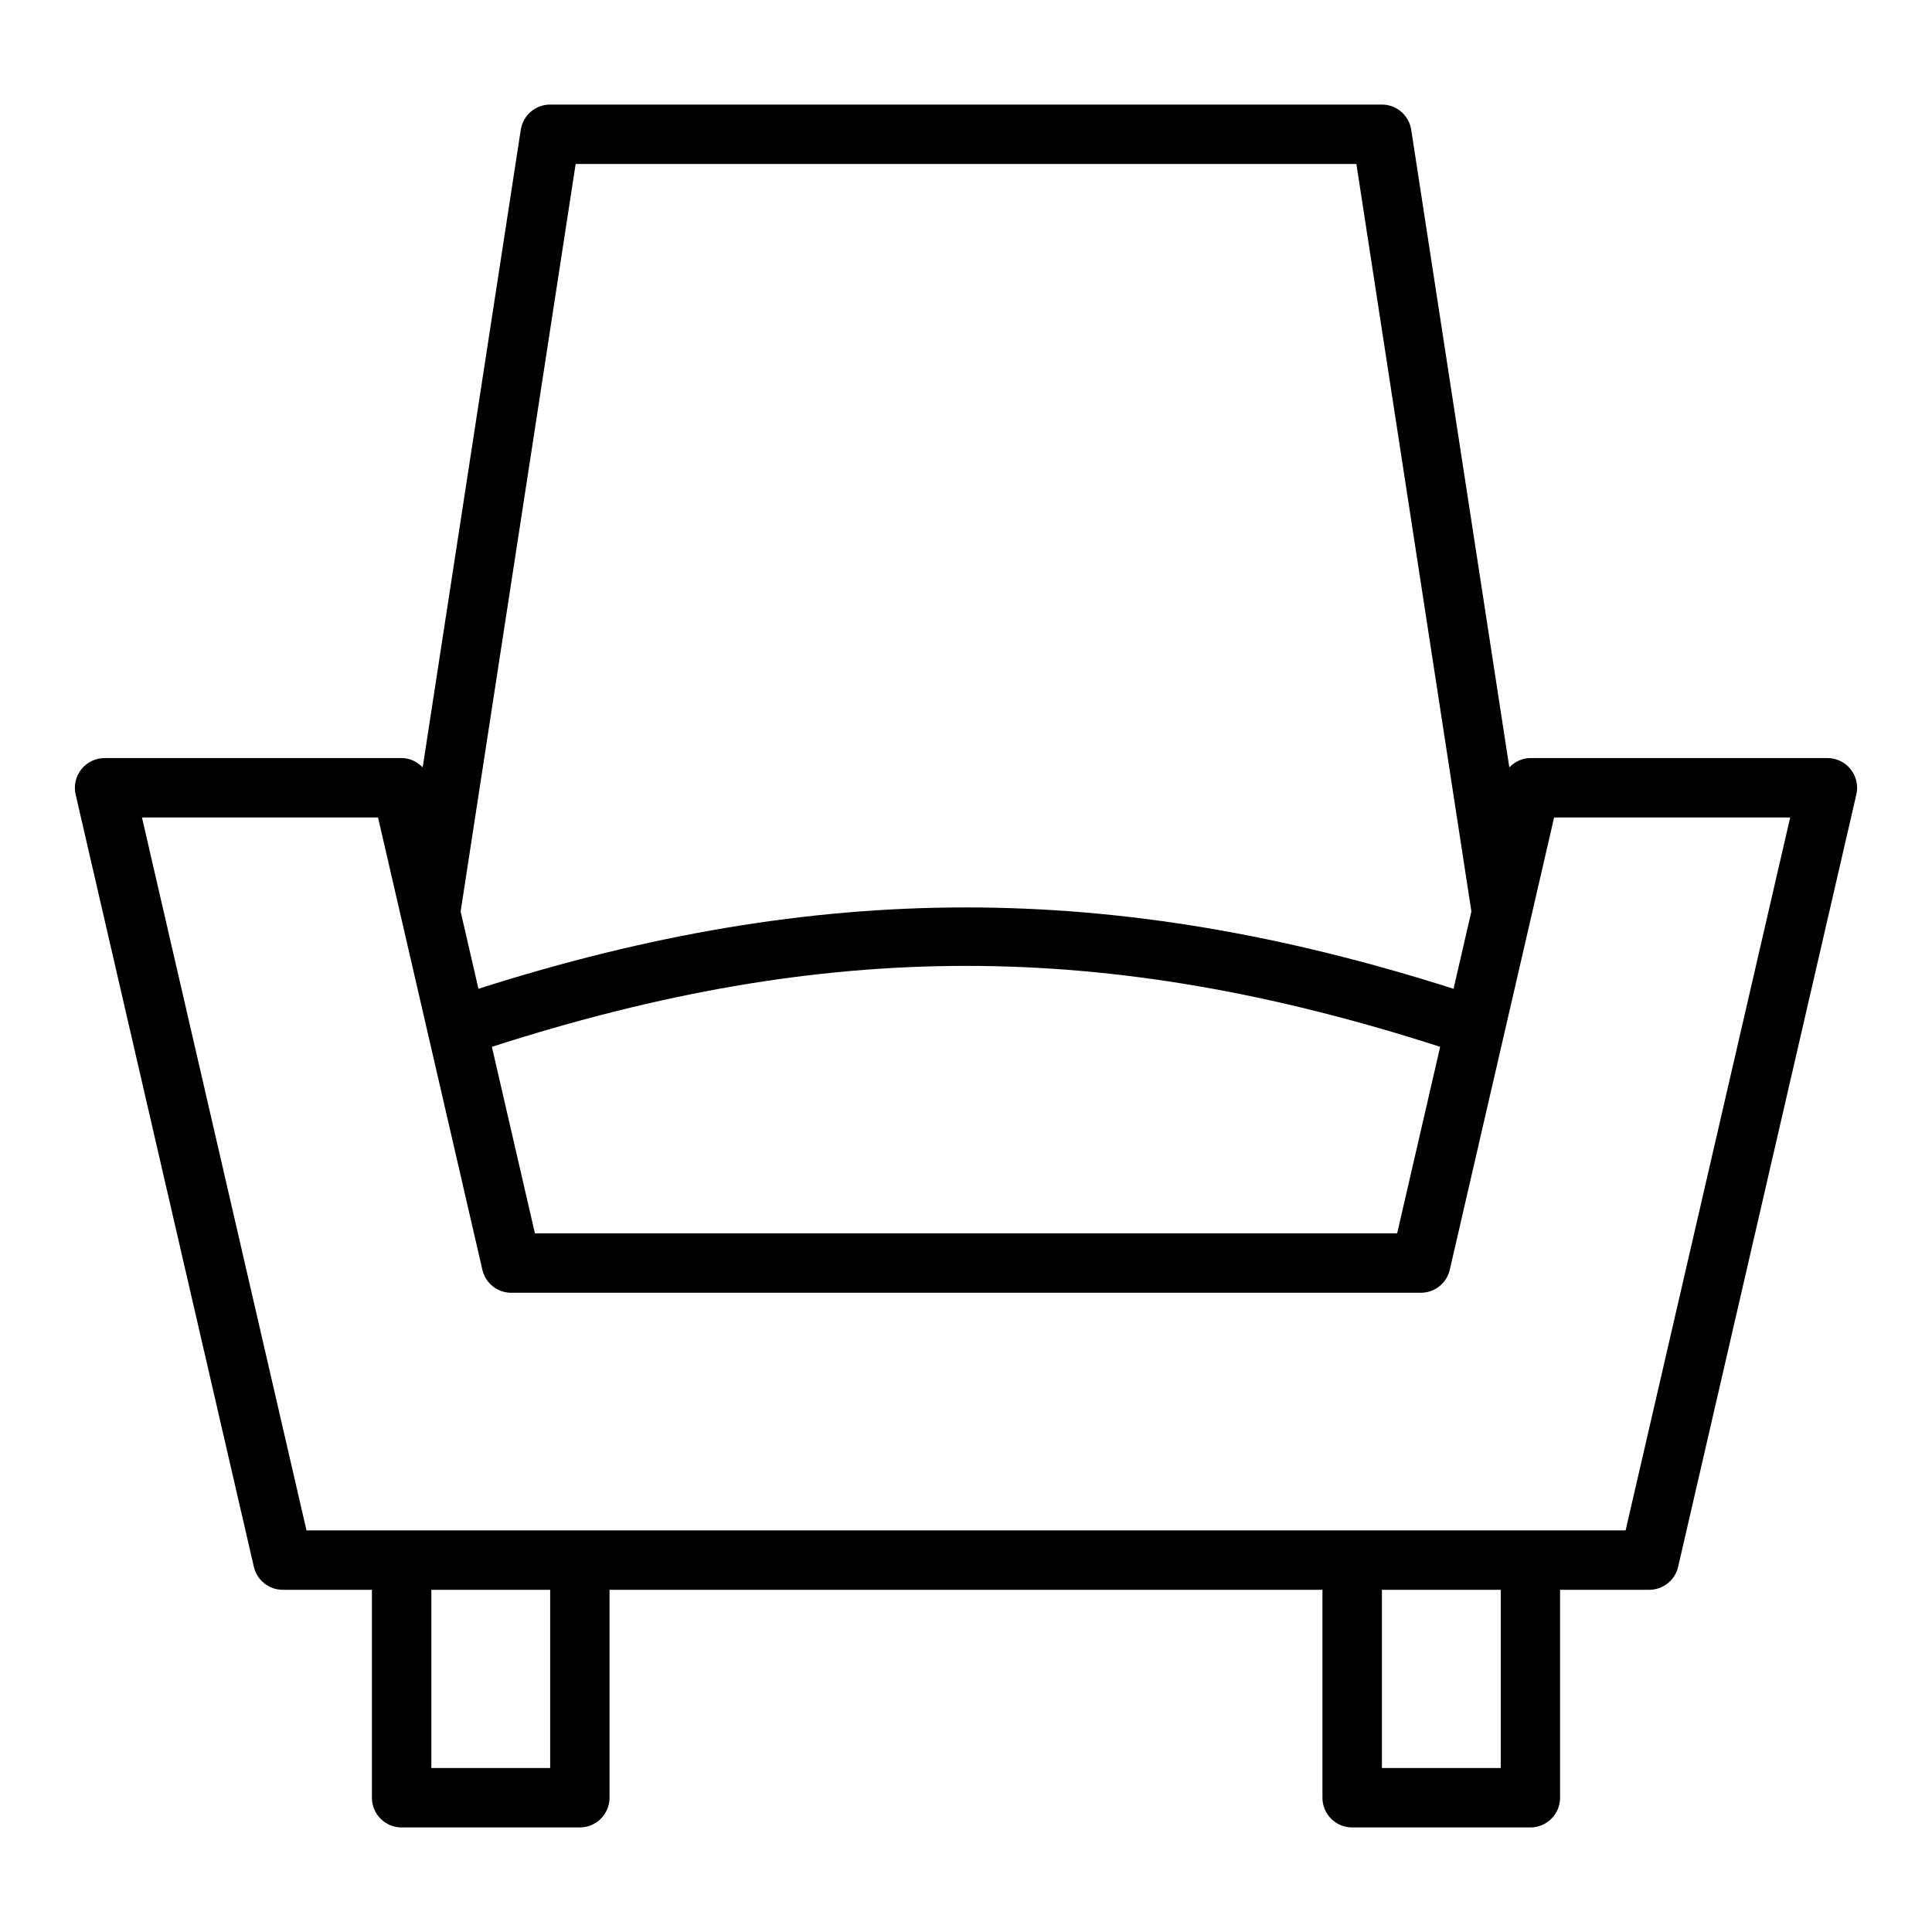
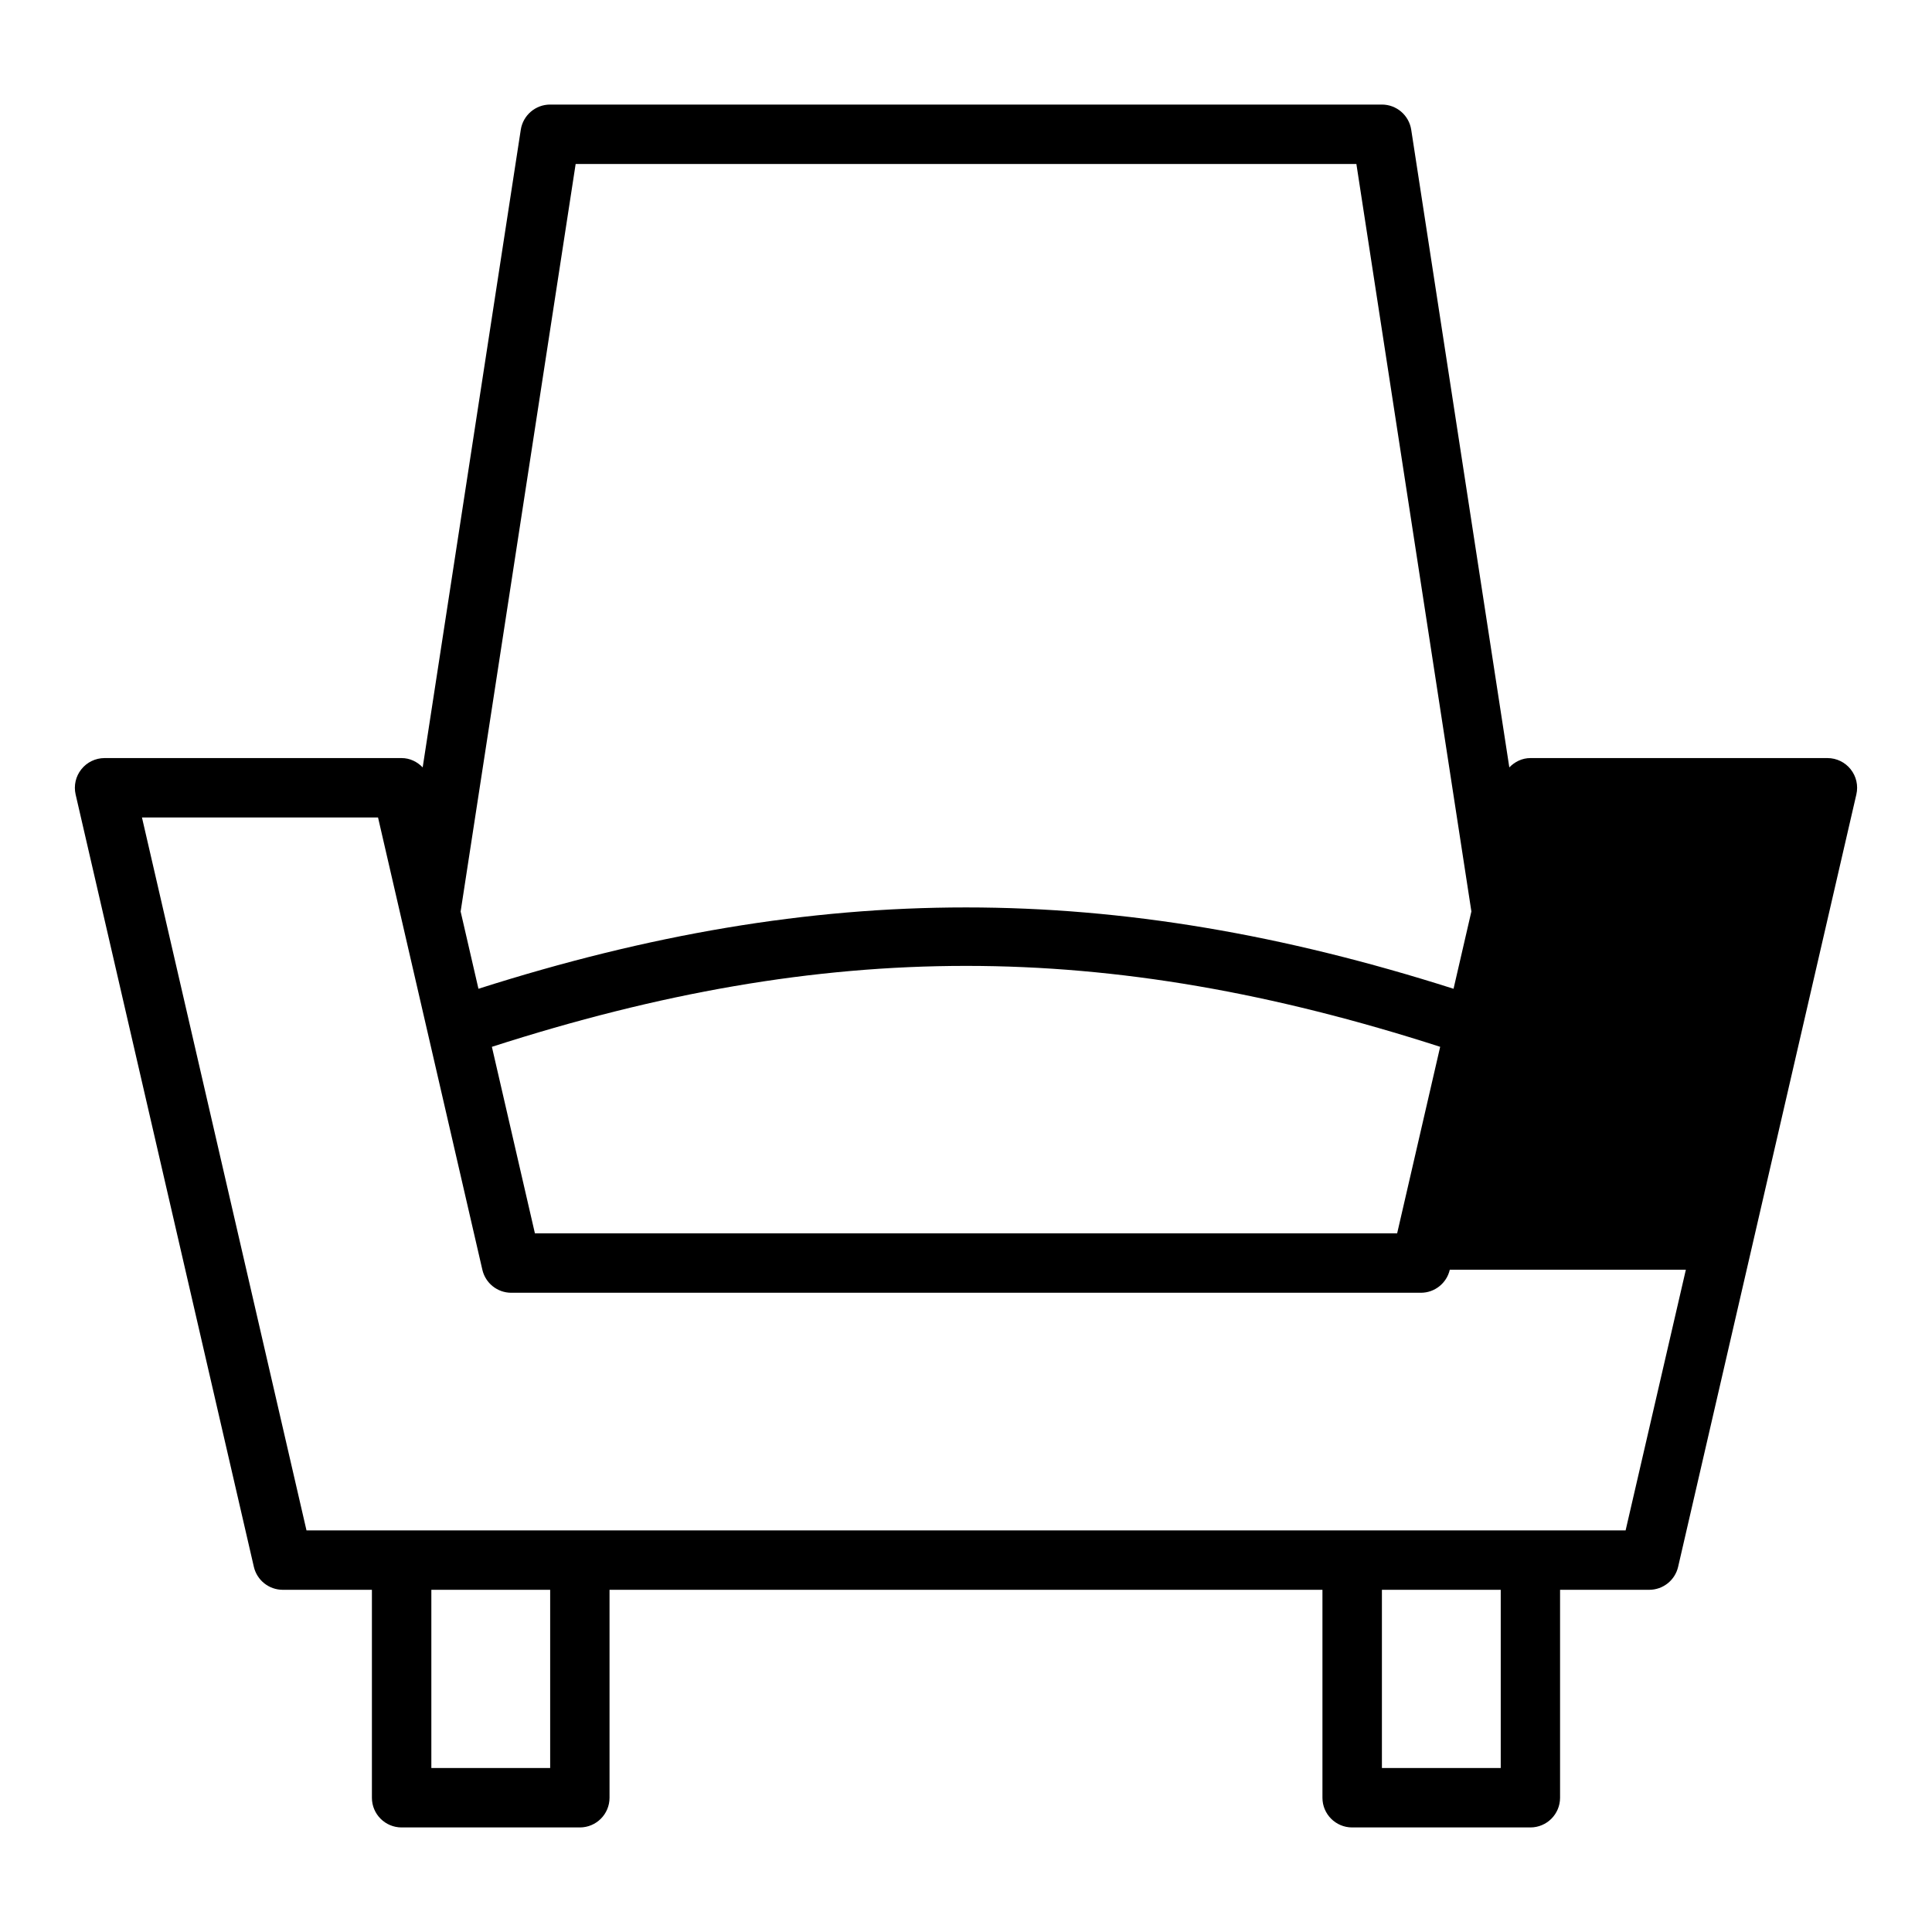
<svg xmlns="http://www.w3.org/2000/svg" fill="#000000" width="800px" height="800px" version="1.1" viewBox="144 144 512 512">
-   <path d="m634.45 347.87c-1.492-1.879-3.758-2.973-6.156-2.973h-78.723c-2.191 0-4.141 0.977-5.586 2.469l-25.996-168.98c-0.59-3.84-3.894-6.676-7.777-6.676h-220.42c-3.883 0-7.188 2.836-7.781 6.676l-25.996 168.98c-1.441-1.492-3.391-2.469-5.582-2.469h-78.719c-2.398 0-4.668 1.094-6.156 2.973-1.5 1.875-2.051 4.332-1.516 6.672l47.23 204.67c0.824 3.57 4.004 6.102 7.672 6.102h23.617v55.105c0 4.348 3.519 7.871 7.871 7.871h47.23c4.352 0 7.871-3.523 7.871-7.871v-55.105h188.93v55.105c0 4.348 3.519 7.871 7.871 7.871h47.23c4.352 0 7.871-3.523 7.871-7.871v-55.105h23.617c3.668 0 6.848-2.527 7.672-6.102l47.23-204.67c0.543-2.34-0.008-4.797-1.508-6.672zm-368.36 37.582 30.465-198h206.9l30.465 198c0.004 0.02 0.016 0.035 0.02 0.059l-4.734 20.523c-90.121-28.742-168.29-28.742-258.41 0l-4.734-20.527c0.008-0.02 0.02-0.035 0.023-0.055zm259.57 35.965-11.402 49.434h-228.5l-11.402-49.43c88.793-28.598 162.52-28.598 251.31-0.004zm-235.86 191.13h-31.488v-47.23h31.488zm251.91 0h-31.488v-47.23h31.488zm33.094-62.977h-349.58l-43.602-188.93h62.562l27.645 119.85c0.82 3.578 4 6.106 7.668 6.106h241.04c3.668 0 6.848-2.527 7.672-6.106l27.645-119.85h62.562z" />
+   <path d="m634.45 347.87c-1.492-1.879-3.758-2.973-6.156-2.973h-78.723c-2.191 0-4.141 0.977-5.586 2.469l-25.996-168.98c-0.59-3.84-3.894-6.676-7.777-6.676h-220.42c-3.883 0-7.188 2.836-7.781 6.676l-25.996 168.98c-1.441-1.492-3.391-2.469-5.582-2.469h-78.719c-2.398 0-4.668 1.094-6.156 2.973-1.5 1.875-2.051 4.332-1.516 6.672l47.23 204.67c0.824 3.57 4.004 6.102 7.672 6.102h23.617v55.105c0 4.348 3.519 7.871 7.871 7.871h47.23c4.352 0 7.871-3.523 7.871-7.871v-55.105h188.93v55.105c0 4.348 3.519 7.871 7.871 7.871h47.23c4.352 0 7.871-3.523 7.871-7.871v-55.105h23.617c3.668 0 6.848-2.527 7.672-6.102l47.23-204.67c0.543-2.34-0.008-4.797-1.508-6.672zm-368.36 37.582 30.465-198h206.9l30.465 198c0.004 0.02 0.016 0.035 0.02 0.059l-4.734 20.523c-90.121-28.742-168.29-28.742-258.41 0l-4.734-20.527c0.008-0.02 0.02-0.035 0.023-0.055zm259.57 35.965-11.402 49.434h-228.5l-11.402-49.43c88.793-28.598 162.52-28.598 251.31-0.004zm-235.86 191.13h-31.488v-47.23h31.488zm251.91 0h-31.488v-47.23h31.488zm33.094-62.977h-349.58l-43.602-188.93h62.562l27.645 119.85c0.82 3.578 4 6.106 7.668 6.106h241.04c3.668 0 6.848-2.527 7.672-6.106h62.562z" />
</svg>